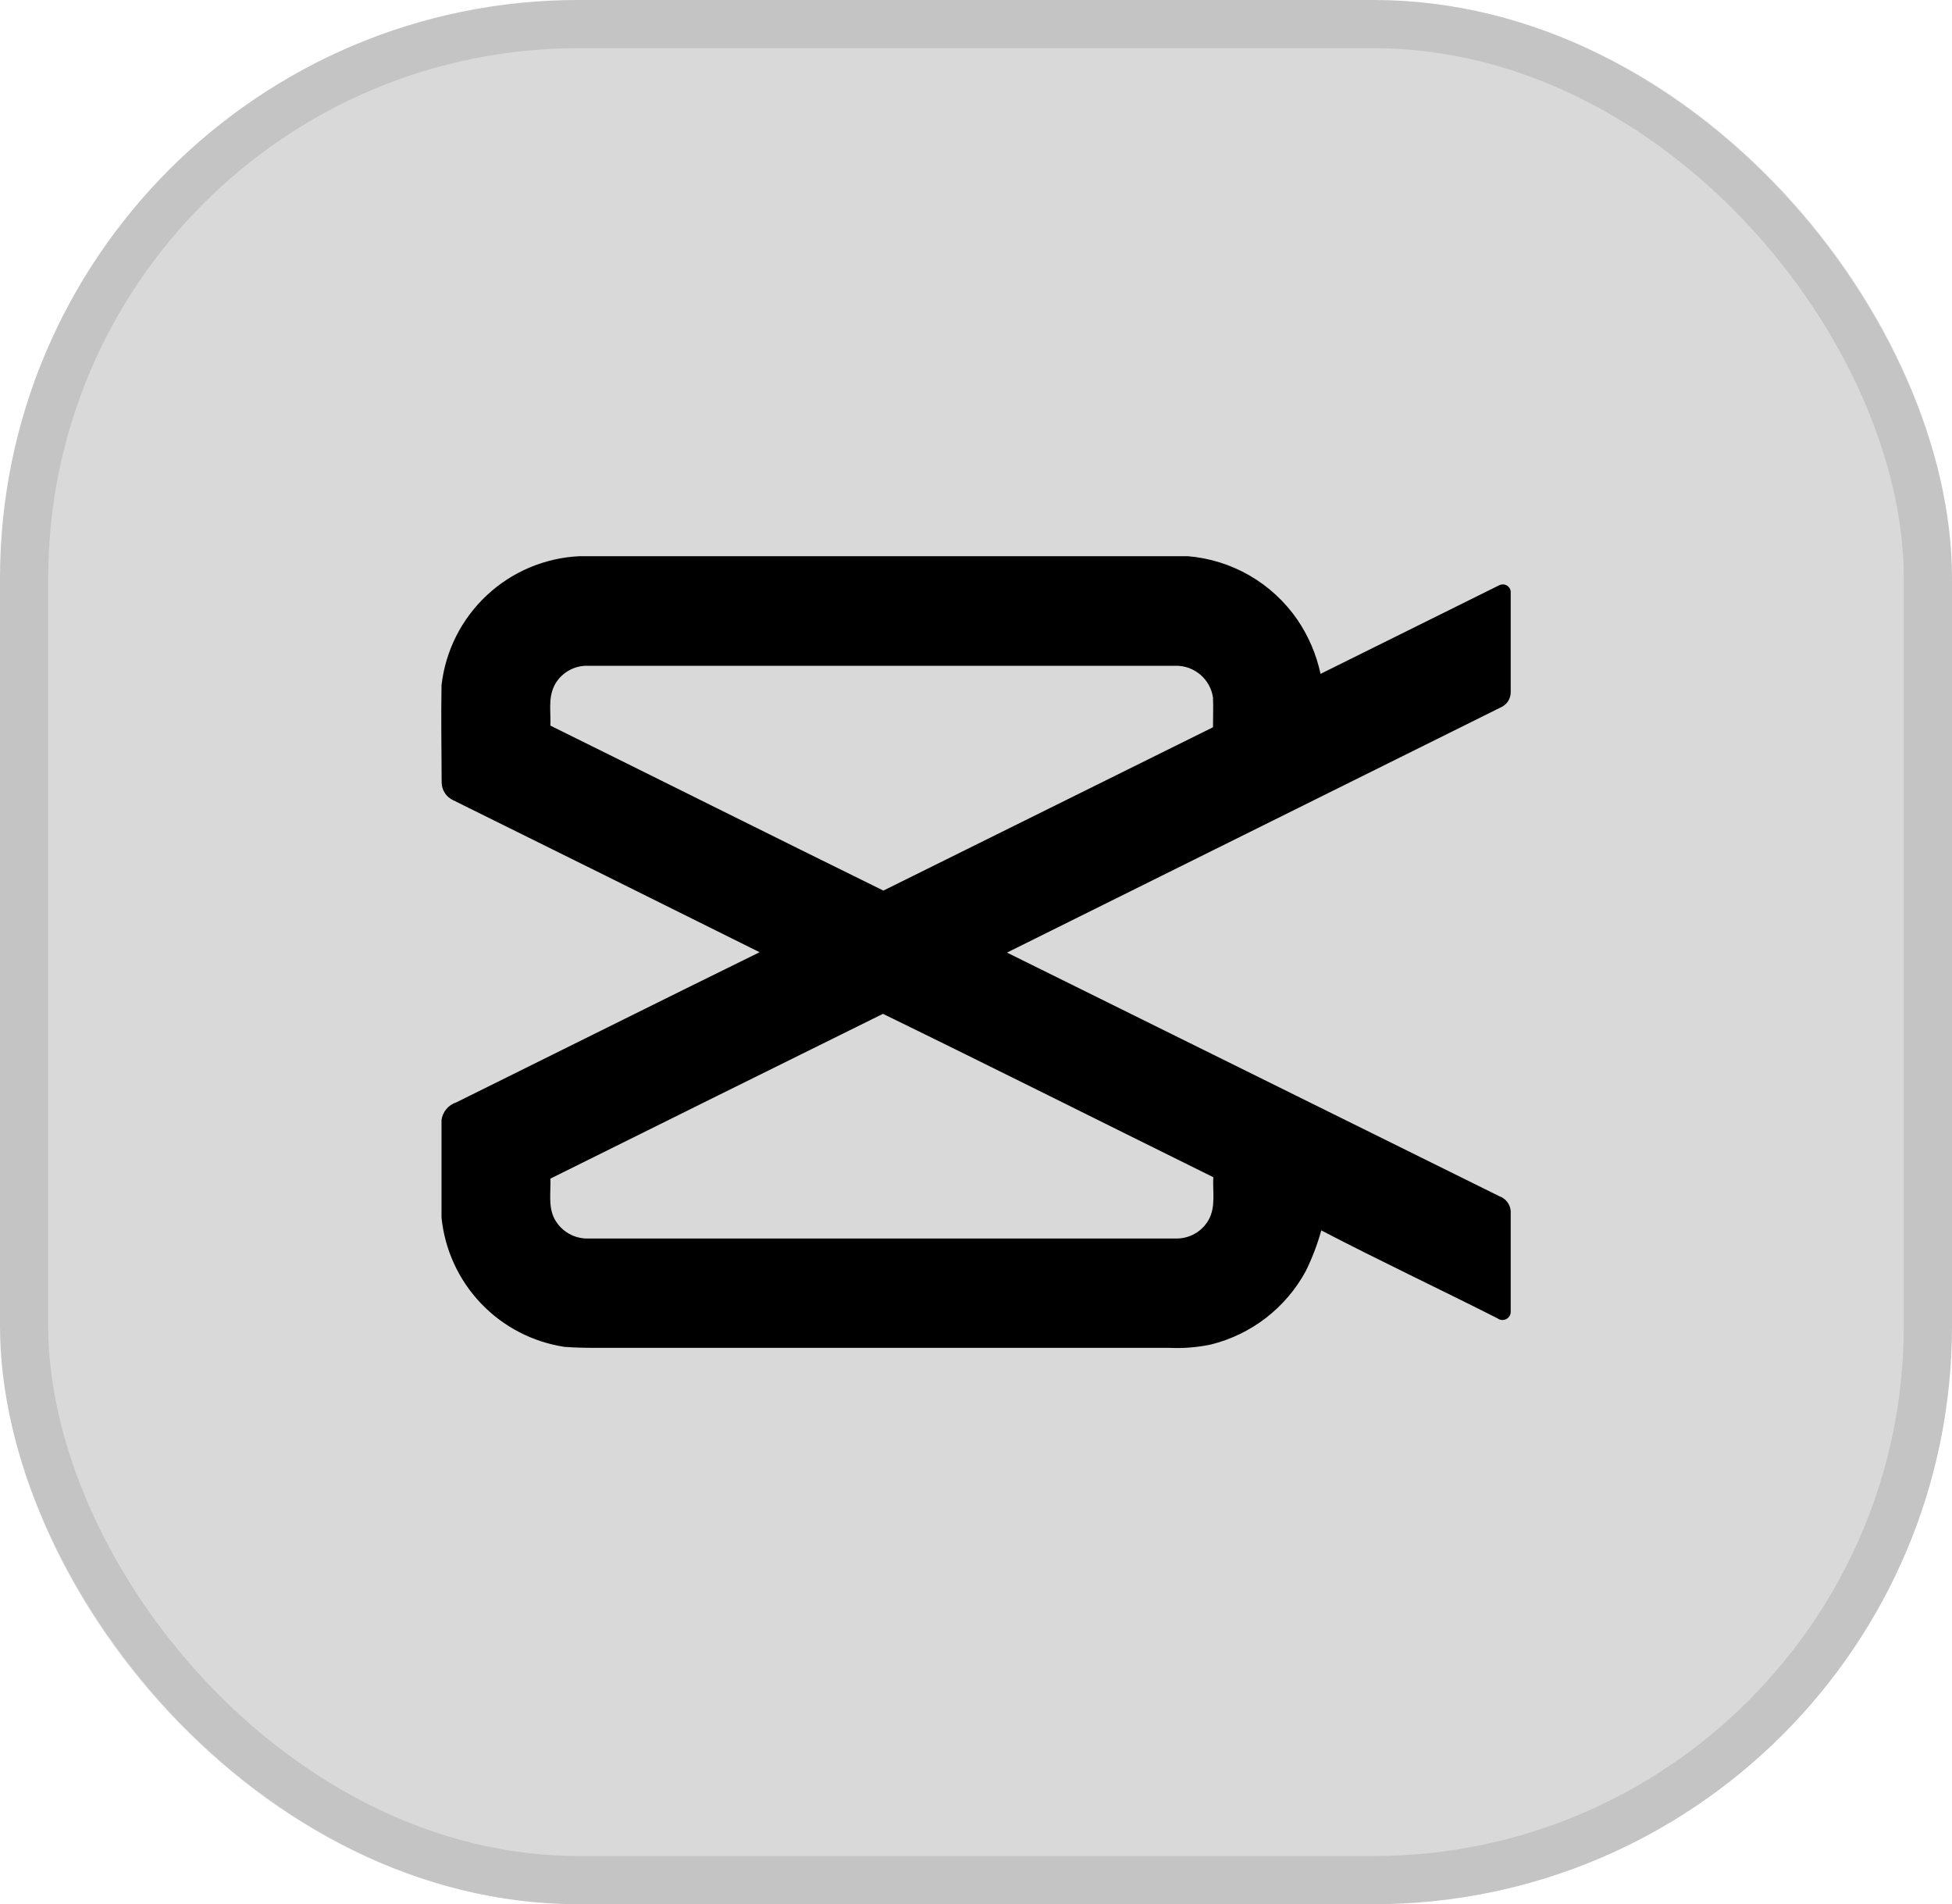
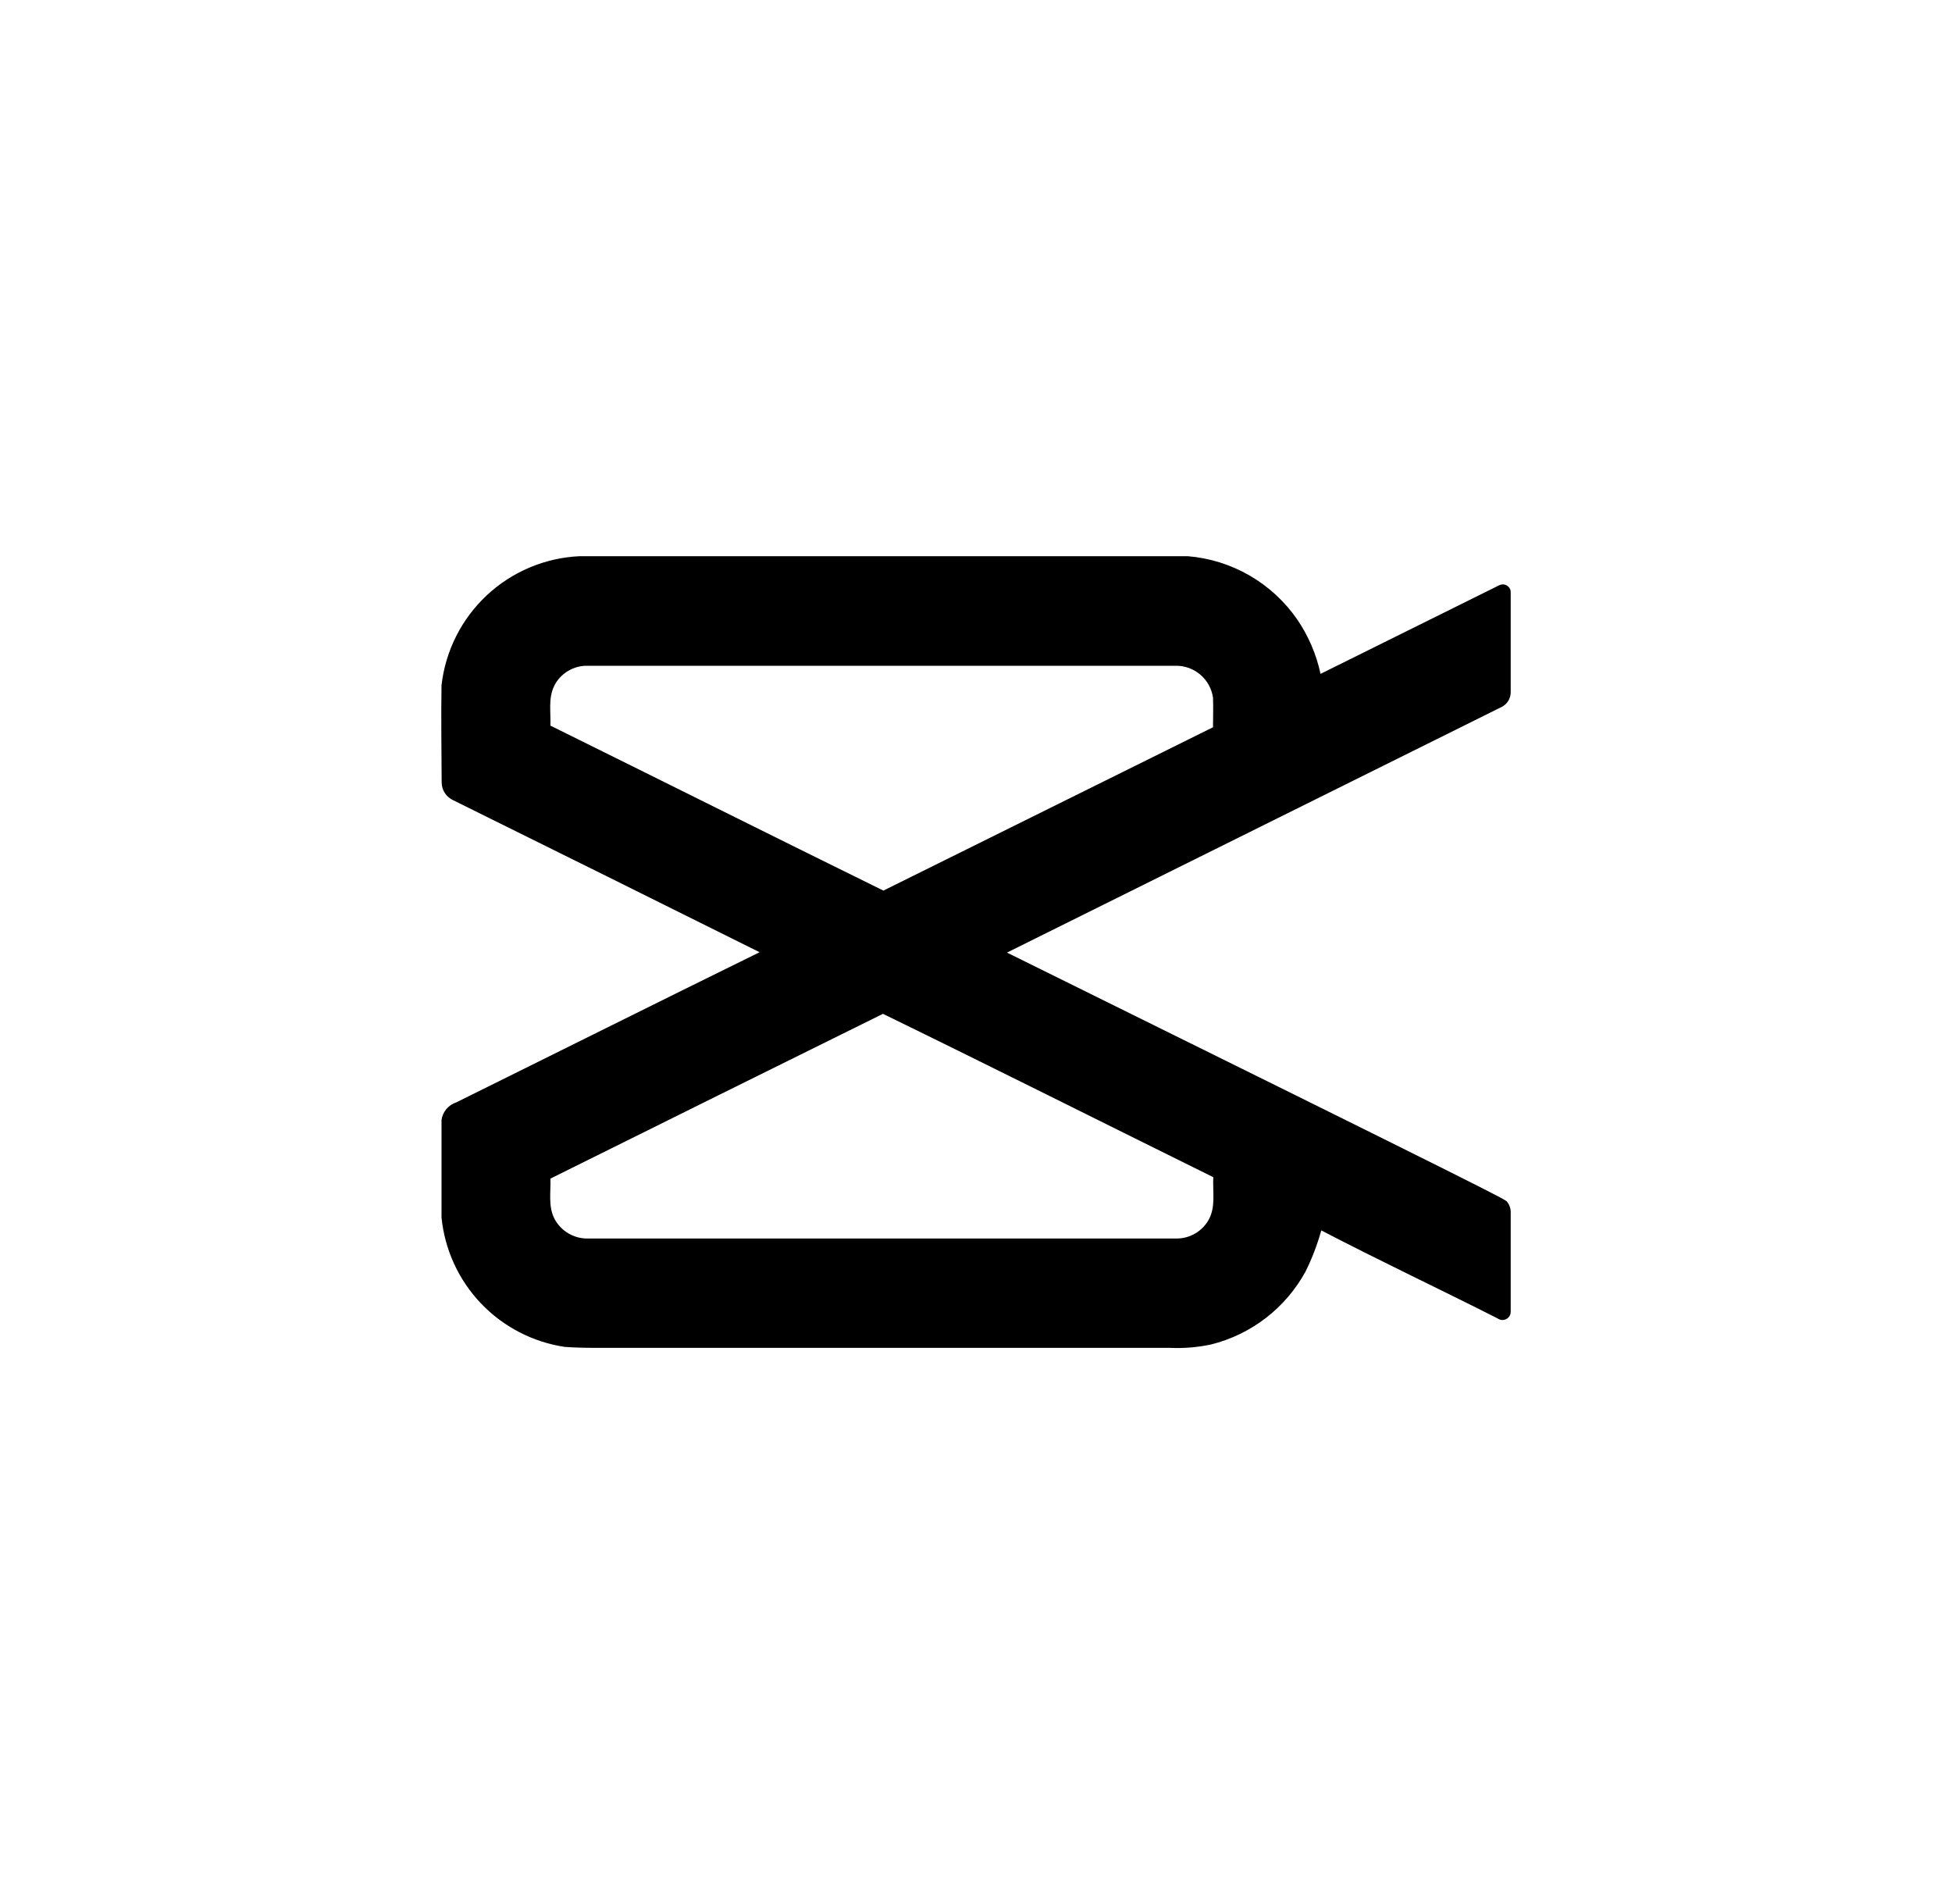
<svg xmlns="http://www.w3.org/2000/svg" width="81" height="79" viewBox="0 0 81 79" fill="none">
-   <rect width="81" height="79" rx="24" fill="#D9D9D9" />
-   <rect x="1" y="1" width="79" height="77" rx="23" stroke="black" stroke-opacity="0.1" stroke-width="2" />
-   <path d="M18.321 28.431C18.483 27.003 19.149 25.68 20.199 24.698C21.249 23.716 22.614 23.141 24.05 23.075H49.289C50.194 23.149 51.071 23.424 51.857 23.879C52.643 24.334 53.318 24.958 53.833 25.705C54.297 26.386 54.624 27.151 54.797 27.957L62.214 24.279C62.261 24.256 62.313 24.244 62.366 24.244C62.418 24.245 62.47 24.258 62.516 24.283C62.563 24.308 62.603 24.343 62.633 24.386C62.663 24.43 62.682 24.48 62.688 24.532C62.688 25.921 62.688 27.304 62.688 28.702C62.691 28.842 62.652 28.979 62.576 29.095C62.499 29.212 62.389 29.302 62.26 29.355C55.437 32.739 48.612 36.128 41.786 39.52L62.214 49.626C62.345 49.672 62.459 49.754 62.543 49.863C62.628 49.973 62.678 50.105 62.688 50.242C62.688 51.635 62.688 53.014 62.688 54.419C62.689 54.483 62.672 54.545 62.639 54.599C62.605 54.653 62.558 54.697 62.501 54.726C62.445 54.755 62.381 54.767 62.318 54.762C62.255 54.757 62.194 54.734 62.143 54.696C59.71 53.464 57.243 52.303 54.828 51.046C54.665 51.63 54.449 52.197 54.181 52.74C53.772 53.493 53.21 54.152 52.532 54.676C51.853 55.199 51.073 55.576 50.241 55.781C49.684 55.898 49.115 55.944 48.547 55.919H25.023C24.494 55.919 23.961 55.919 23.434 55.879C22.106 55.68 20.882 55.044 19.956 54.072C19.03 53.1 18.455 51.846 18.321 50.51C18.321 49.164 18.321 47.815 18.321 46.469C18.343 46.3 18.413 46.142 18.522 46.011C18.631 45.881 18.775 45.785 18.937 45.733C23.132 43.66 27.318 41.568 31.52 39.505C27.287 37.398 23.052 35.297 18.814 33.203C18.67 33.139 18.547 33.035 18.461 32.903C18.374 32.772 18.328 32.618 18.327 32.46C18.321 31.12 18.299 29.774 18.321 28.431ZM22.997 28.459C22.744 28.967 22.861 29.555 22.84 30.104C27.46 32.386 32.046 34.681 36.657 36.948C41.214 34.689 45.773 32.43 50.334 30.172C50.334 29.762 50.352 29.352 50.334 28.939C50.28 28.57 50.094 28.234 49.811 27.991C49.528 27.749 49.166 27.617 48.794 27.621H24.404C24.114 27.611 23.826 27.685 23.576 27.834C23.326 27.982 23.124 28.199 22.994 28.459H22.997ZM22.84 48.899C22.861 49.454 22.741 50.051 23.009 50.566C23.143 50.819 23.346 51.029 23.593 51.173C23.841 51.318 24.124 51.39 24.41 51.382H48.815C49.086 51.384 49.352 51.314 49.586 51.179C49.82 51.045 50.015 50.85 50.149 50.615C50.457 50.076 50.315 49.429 50.346 48.838C45.778 46.583 41.216 44.291 36.639 42.061C32.025 44.341 27.424 46.62 22.836 48.899H22.84Z" fill="black" />
+   <path d="M18.321 28.431C18.483 27.003 19.149 25.68 20.199 24.698C21.249 23.716 22.614 23.141 24.05 23.075H49.289C50.194 23.149 51.071 23.424 51.857 23.879C52.643 24.334 53.318 24.958 53.833 25.705C54.297 26.386 54.624 27.151 54.797 27.957L62.214 24.279C62.261 24.256 62.313 24.244 62.366 24.244C62.418 24.245 62.47 24.258 62.516 24.283C62.563 24.308 62.603 24.343 62.633 24.386C62.663 24.43 62.682 24.48 62.688 24.532C62.688 25.921 62.688 27.304 62.688 28.702C62.691 28.842 62.652 28.979 62.576 29.095C62.499 29.212 62.389 29.302 62.26 29.355C55.437 32.739 48.612 36.128 41.786 39.52C62.345 49.672 62.459 49.754 62.543 49.863C62.628 49.973 62.678 50.105 62.688 50.242C62.688 51.635 62.688 53.014 62.688 54.419C62.689 54.483 62.672 54.545 62.639 54.599C62.605 54.653 62.558 54.697 62.501 54.726C62.445 54.755 62.381 54.767 62.318 54.762C62.255 54.757 62.194 54.734 62.143 54.696C59.71 53.464 57.243 52.303 54.828 51.046C54.665 51.63 54.449 52.197 54.181 52.74C53.772 53.493 53.21 54.152 52.532 54.676C51.853 55.199 51.073 55.576 50.241 55.781C49.684 55.898 49.115 55.944 48.547 55.919H25.023C24.494 55.919 23.961 55.919 23.434 55.879C22.106 55.68 20.882 55.044 19.956 54.072C19.03 53.1 18.455 51.846 18.321 50.51C18.321 49.164 18.321 47.815 18.321 46.469C18.343 46.3 18.413 46.142 18.522 46.011C18.631 45.881 18.775 45.785 18.937 45.733C23.132 43.66 27.318 41.568 31.52 39.505C27.287 37.398 23.052 35.297 18.814 33.203C18.67 33.139 18.547 33.035 18.461 32.903C18.374 32.772 18.328 32.618 18.327 32.46C18.321 31.12 18.299 29.774 18.321 28.431ZM22.997 28.459C22.744 28.967 22.861 29.555 22.84 30.104C27.46 32.386 32.046 34.681 36.657 36.948C41.214 34.689 45.773 32.43 50.334 30.172C50.334 29.762 50.352 29.352 50.334 28.939C50.28 28.57 50.094 28.234 49.811 27.991C49.528 27.749 49.166 27.617 48.794 27.621H24.404C24.114 27.611 23.826 27.685 23.576 27.834C23.326 27.982 23.124 28.199 22.994 28.459H22.997ZM22.84 48.899C22.861 49.454 22.741 50.051 23.009 50.566C23.143 50.819 23.346 51.029 23.593 51.173C23.841 51.318 24.124 51.39 24.41 51.382H48.815C49.086 51.384 49.352 51.314 49.586 51.179C49.82 51.045 50.015 50.85 50.149 50.615C50.457 50.076 50.315 49.429 50.346 48.838C45.778 46.583 41.216 44.291 36.639 42.061C32.025 44.341 27.424 46.62 22.836 48.899H22.84Z" fill="black" />
</svg>